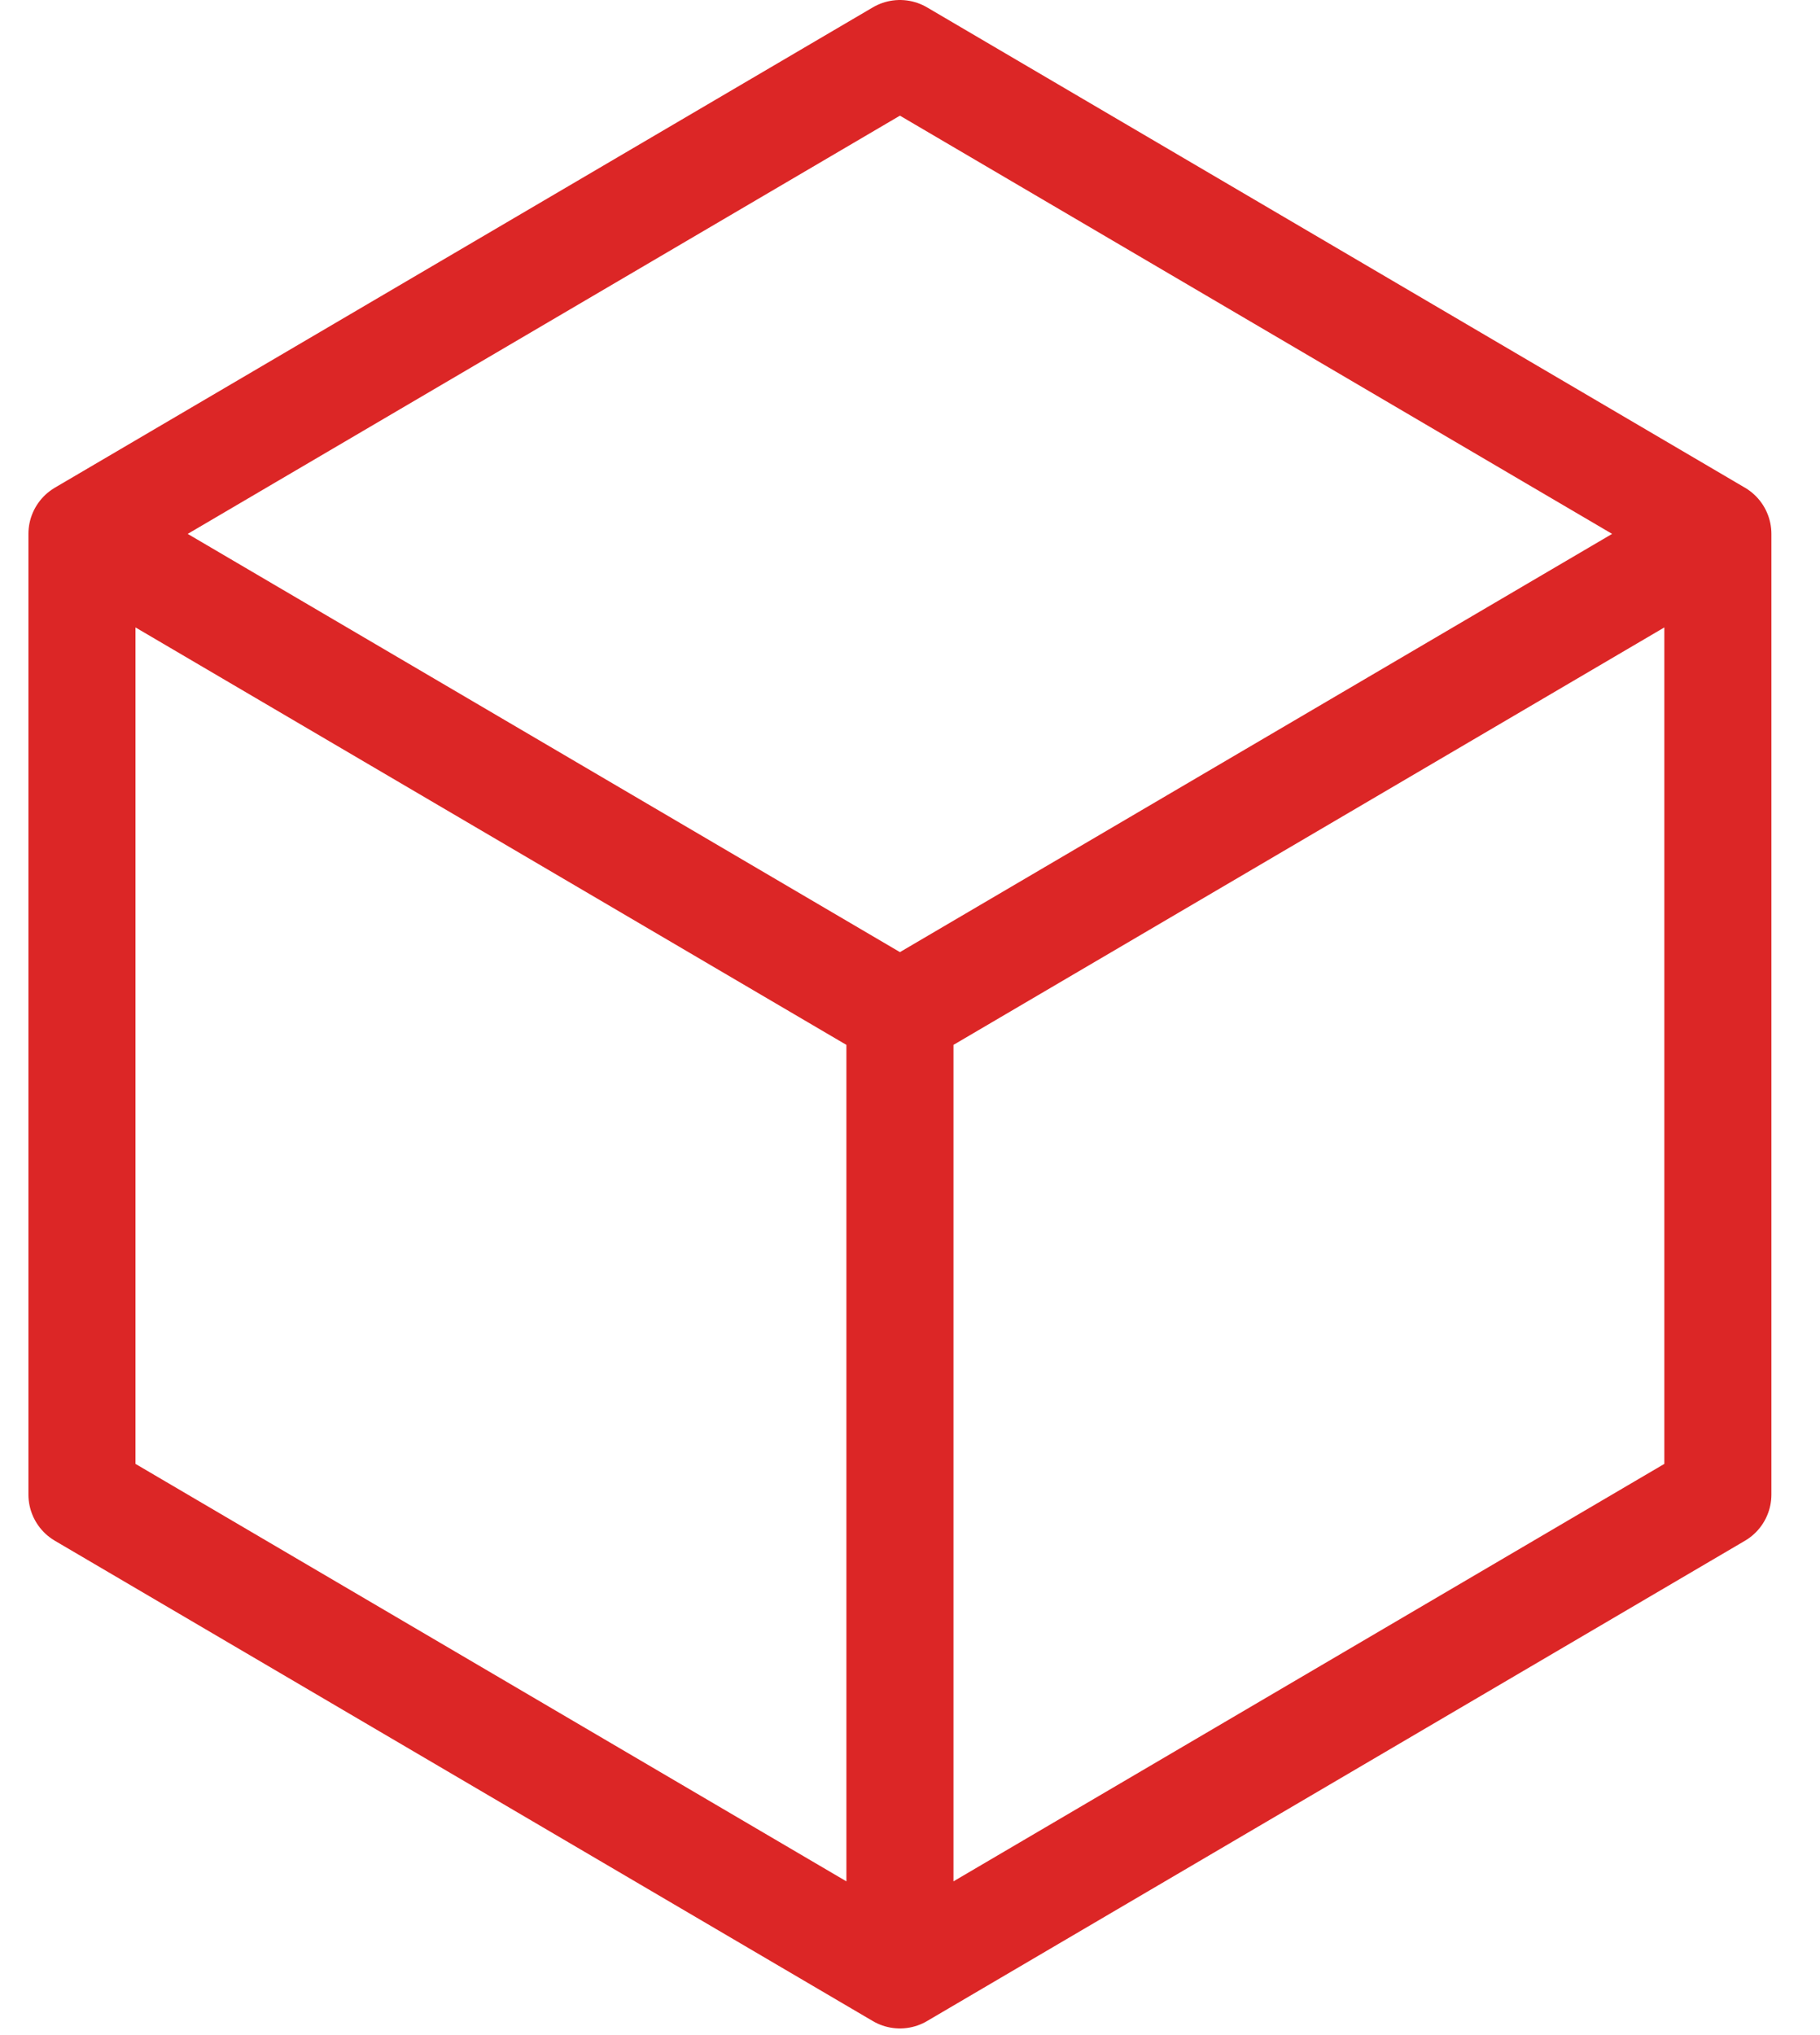
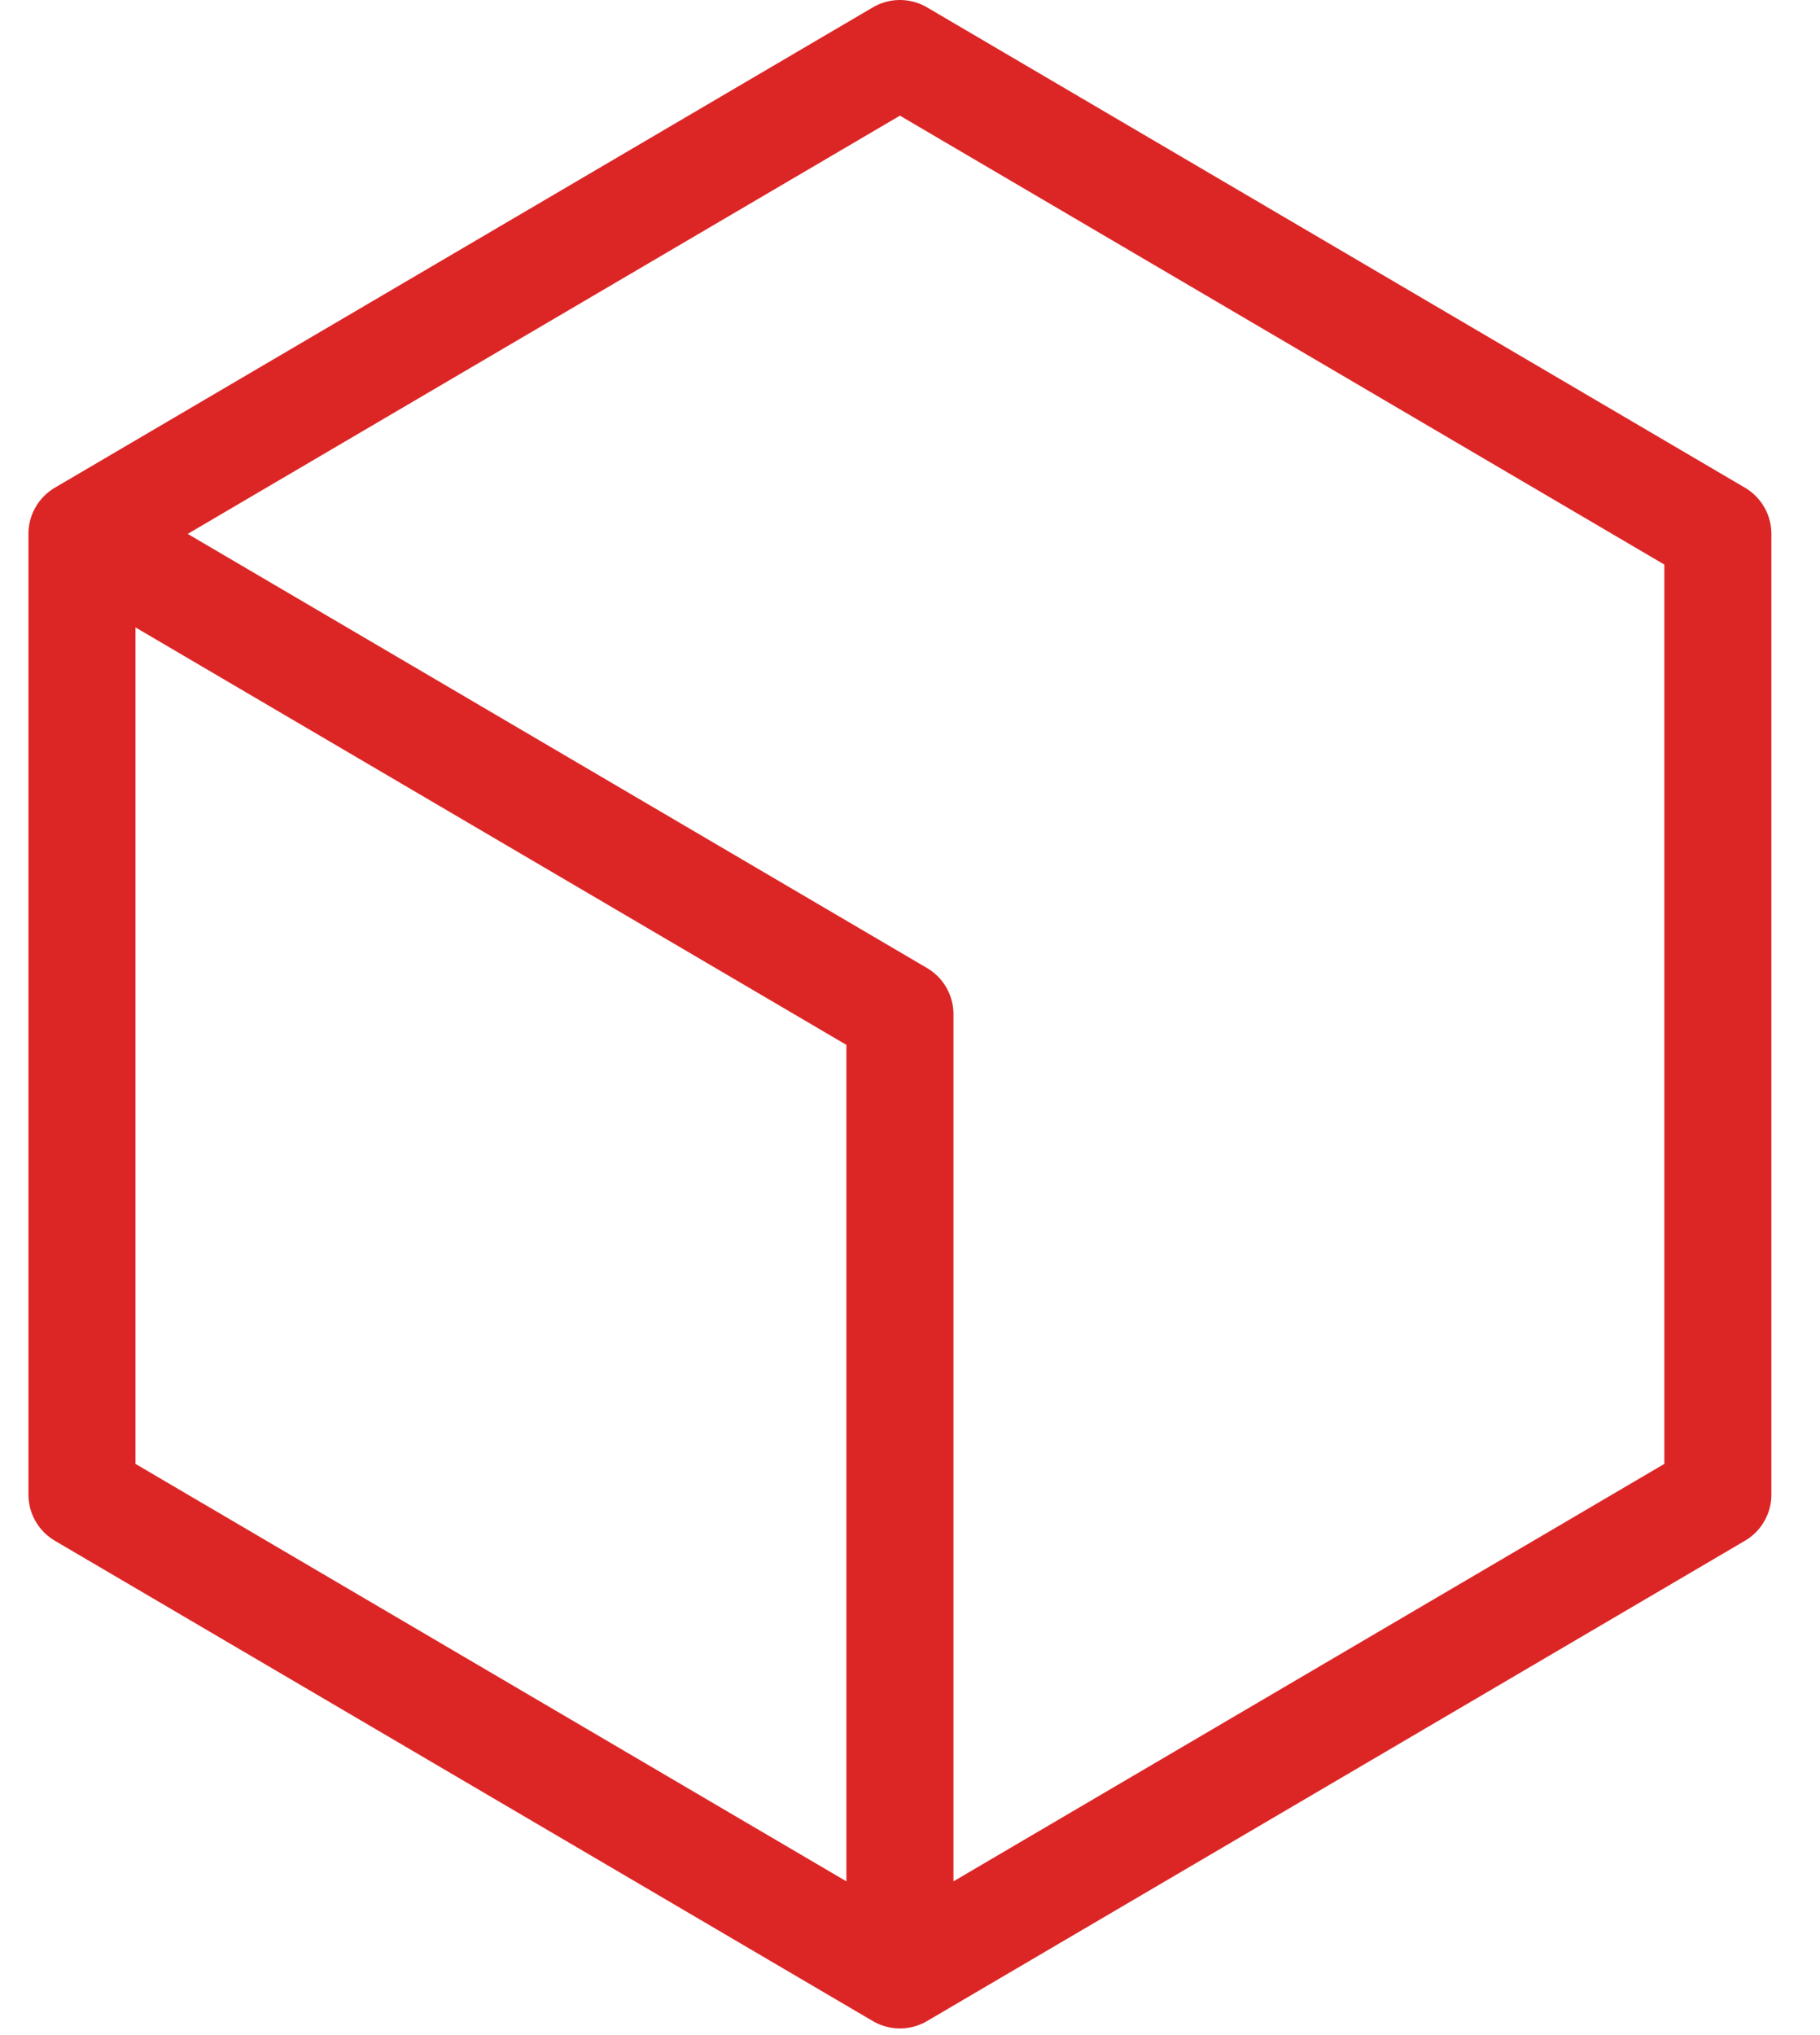
<svg xmlns="http://www.w3.org/2000/svg" width="34" height="38" viewBox="0 0 34 38" fill="none">
-   <path d="M32.092 9.969L16.812 1L1.531 9.969M32.092 9.969V27.907L16.812 36.876M32.092 9.969L16.812 18.938M16.812 36.876L1.531 27.907V9.969M16.812 36.876V18.938M1.531 9.969L16.812 18.938" stroke="#DC2626" stroke-width="2" stroke-linecap="round" stroke-linejoin="round" />
+   <path d="M32.092 9.969L16.812 1L1.531 9.969M32.092 9.969V27.907L16.812 36.876L16.812 18.938M16.812 36.876L1.531 27.907V9.969M16.812 36.876V18.938M1.531 9.969L16.812 18.938" stroke="#DC2626" stroke-width="2" stroke-linecap="round" stroke-linejoin="round" />
</svg>